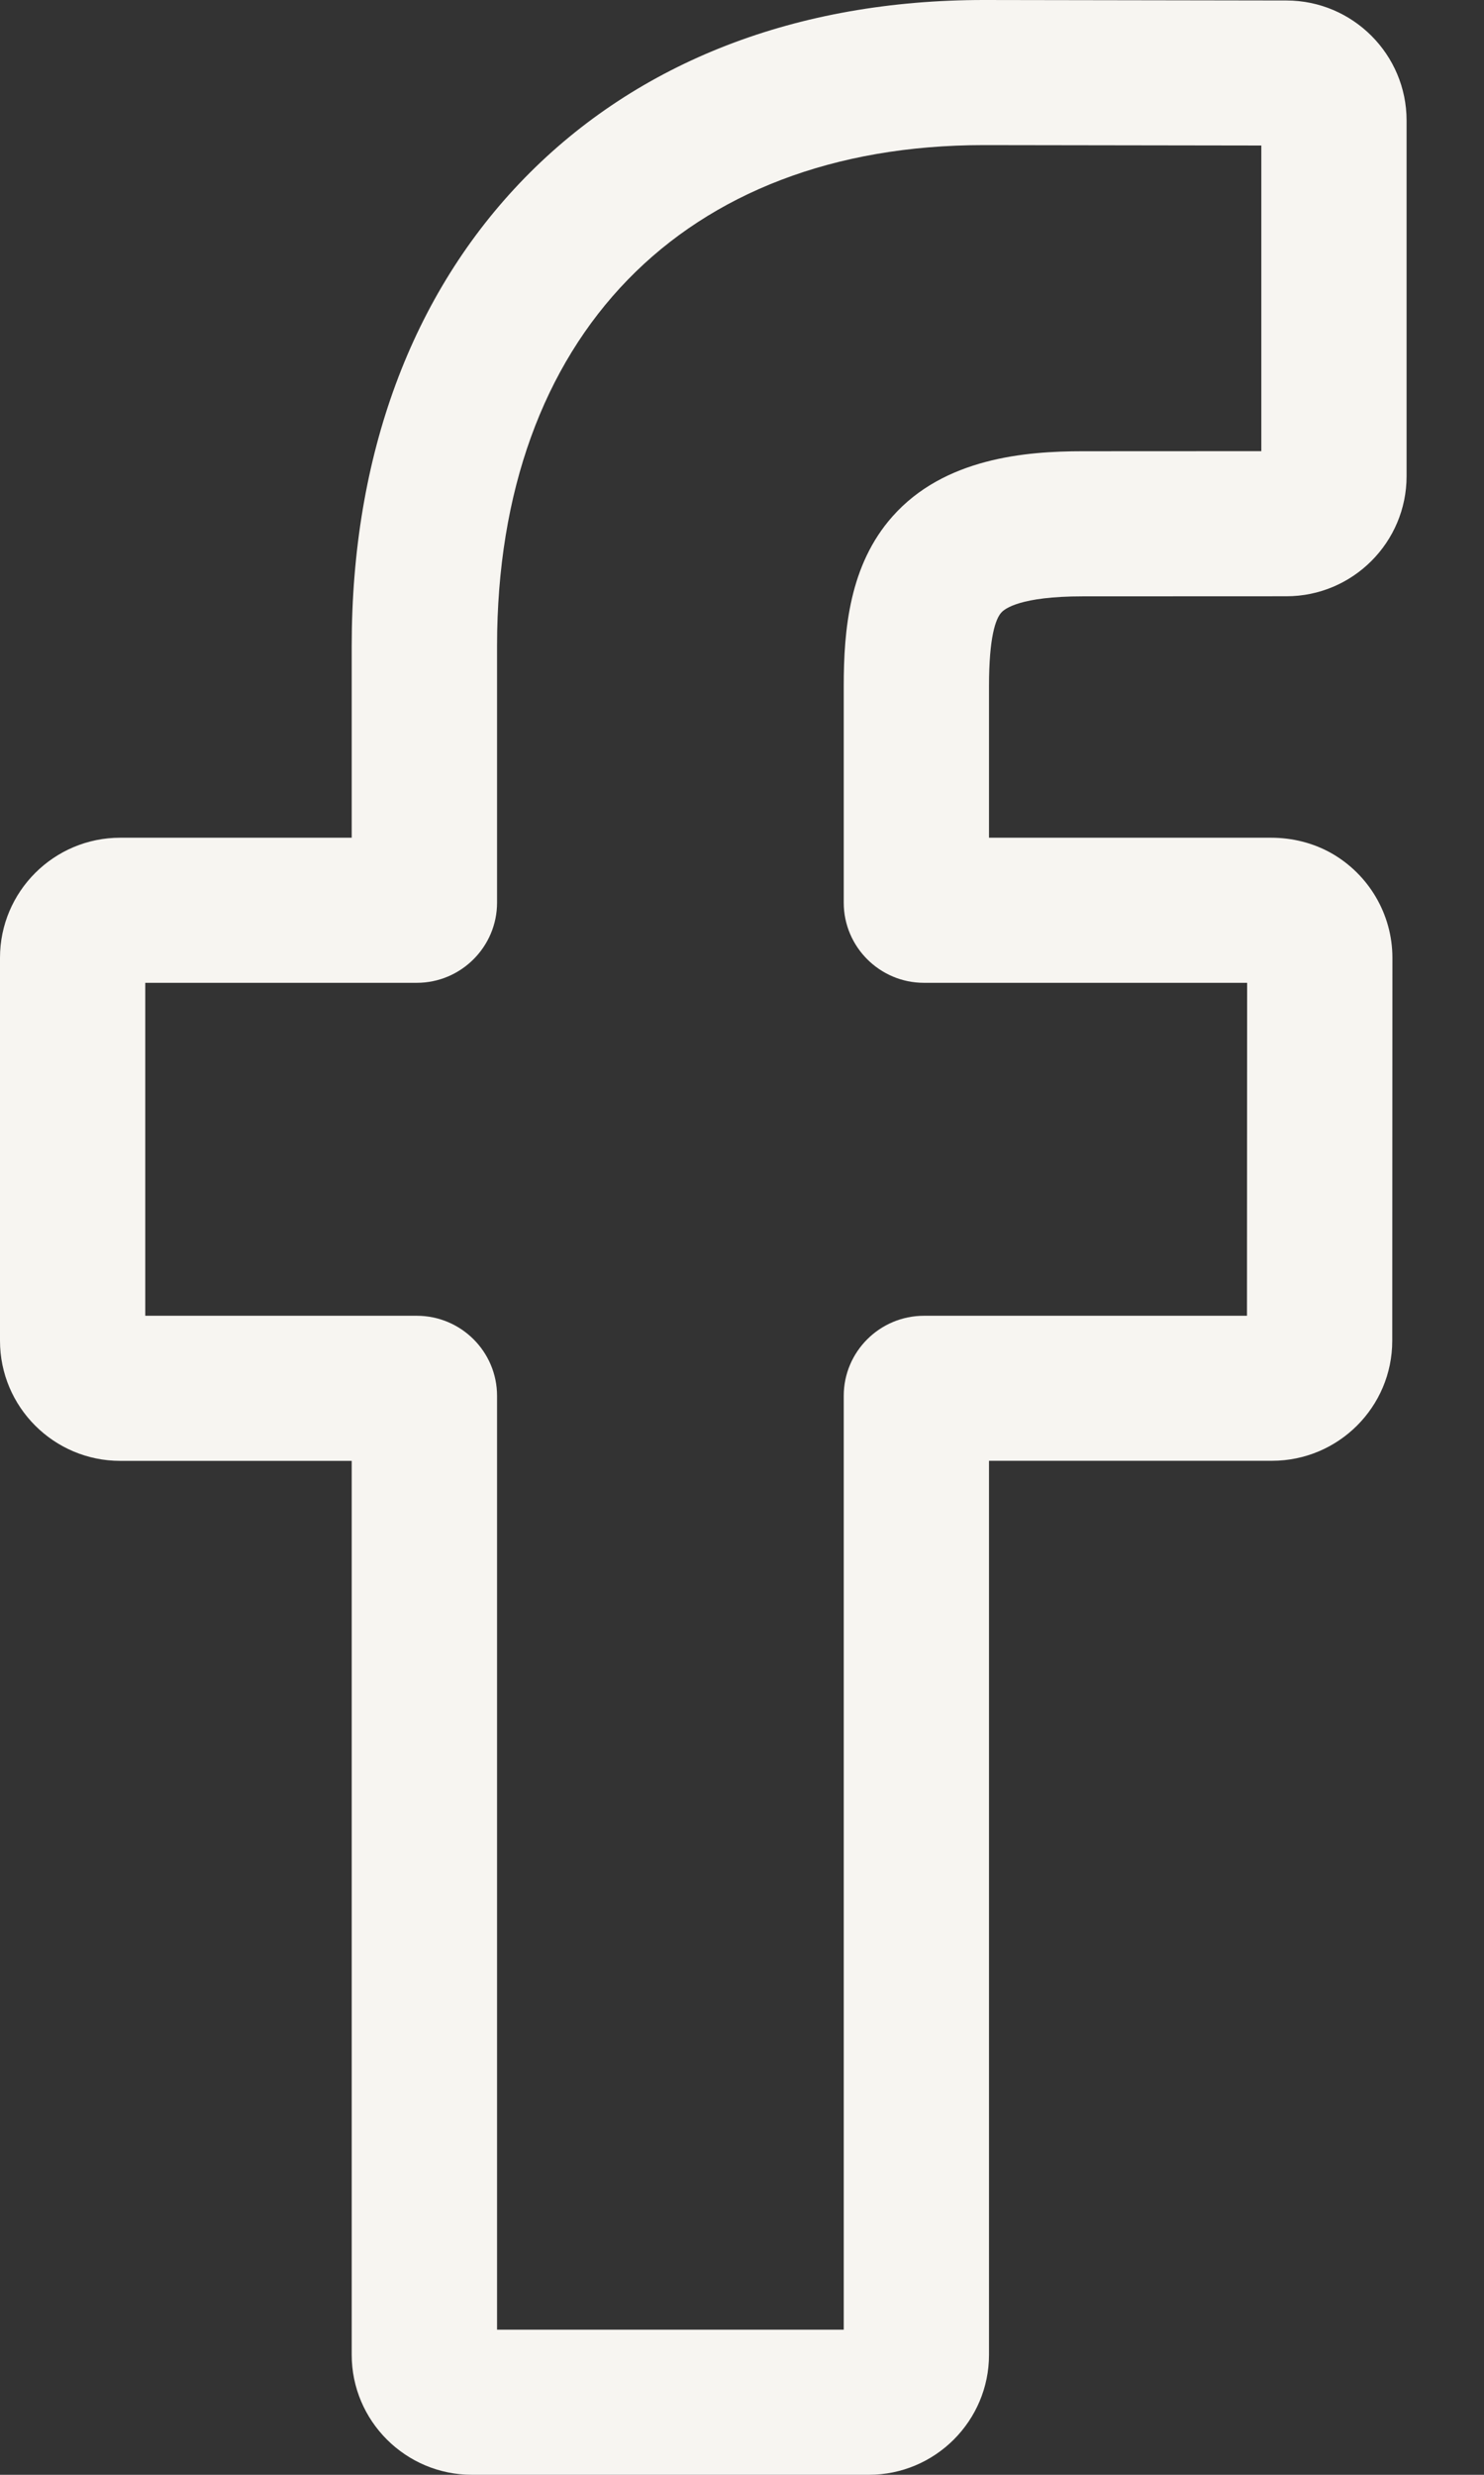
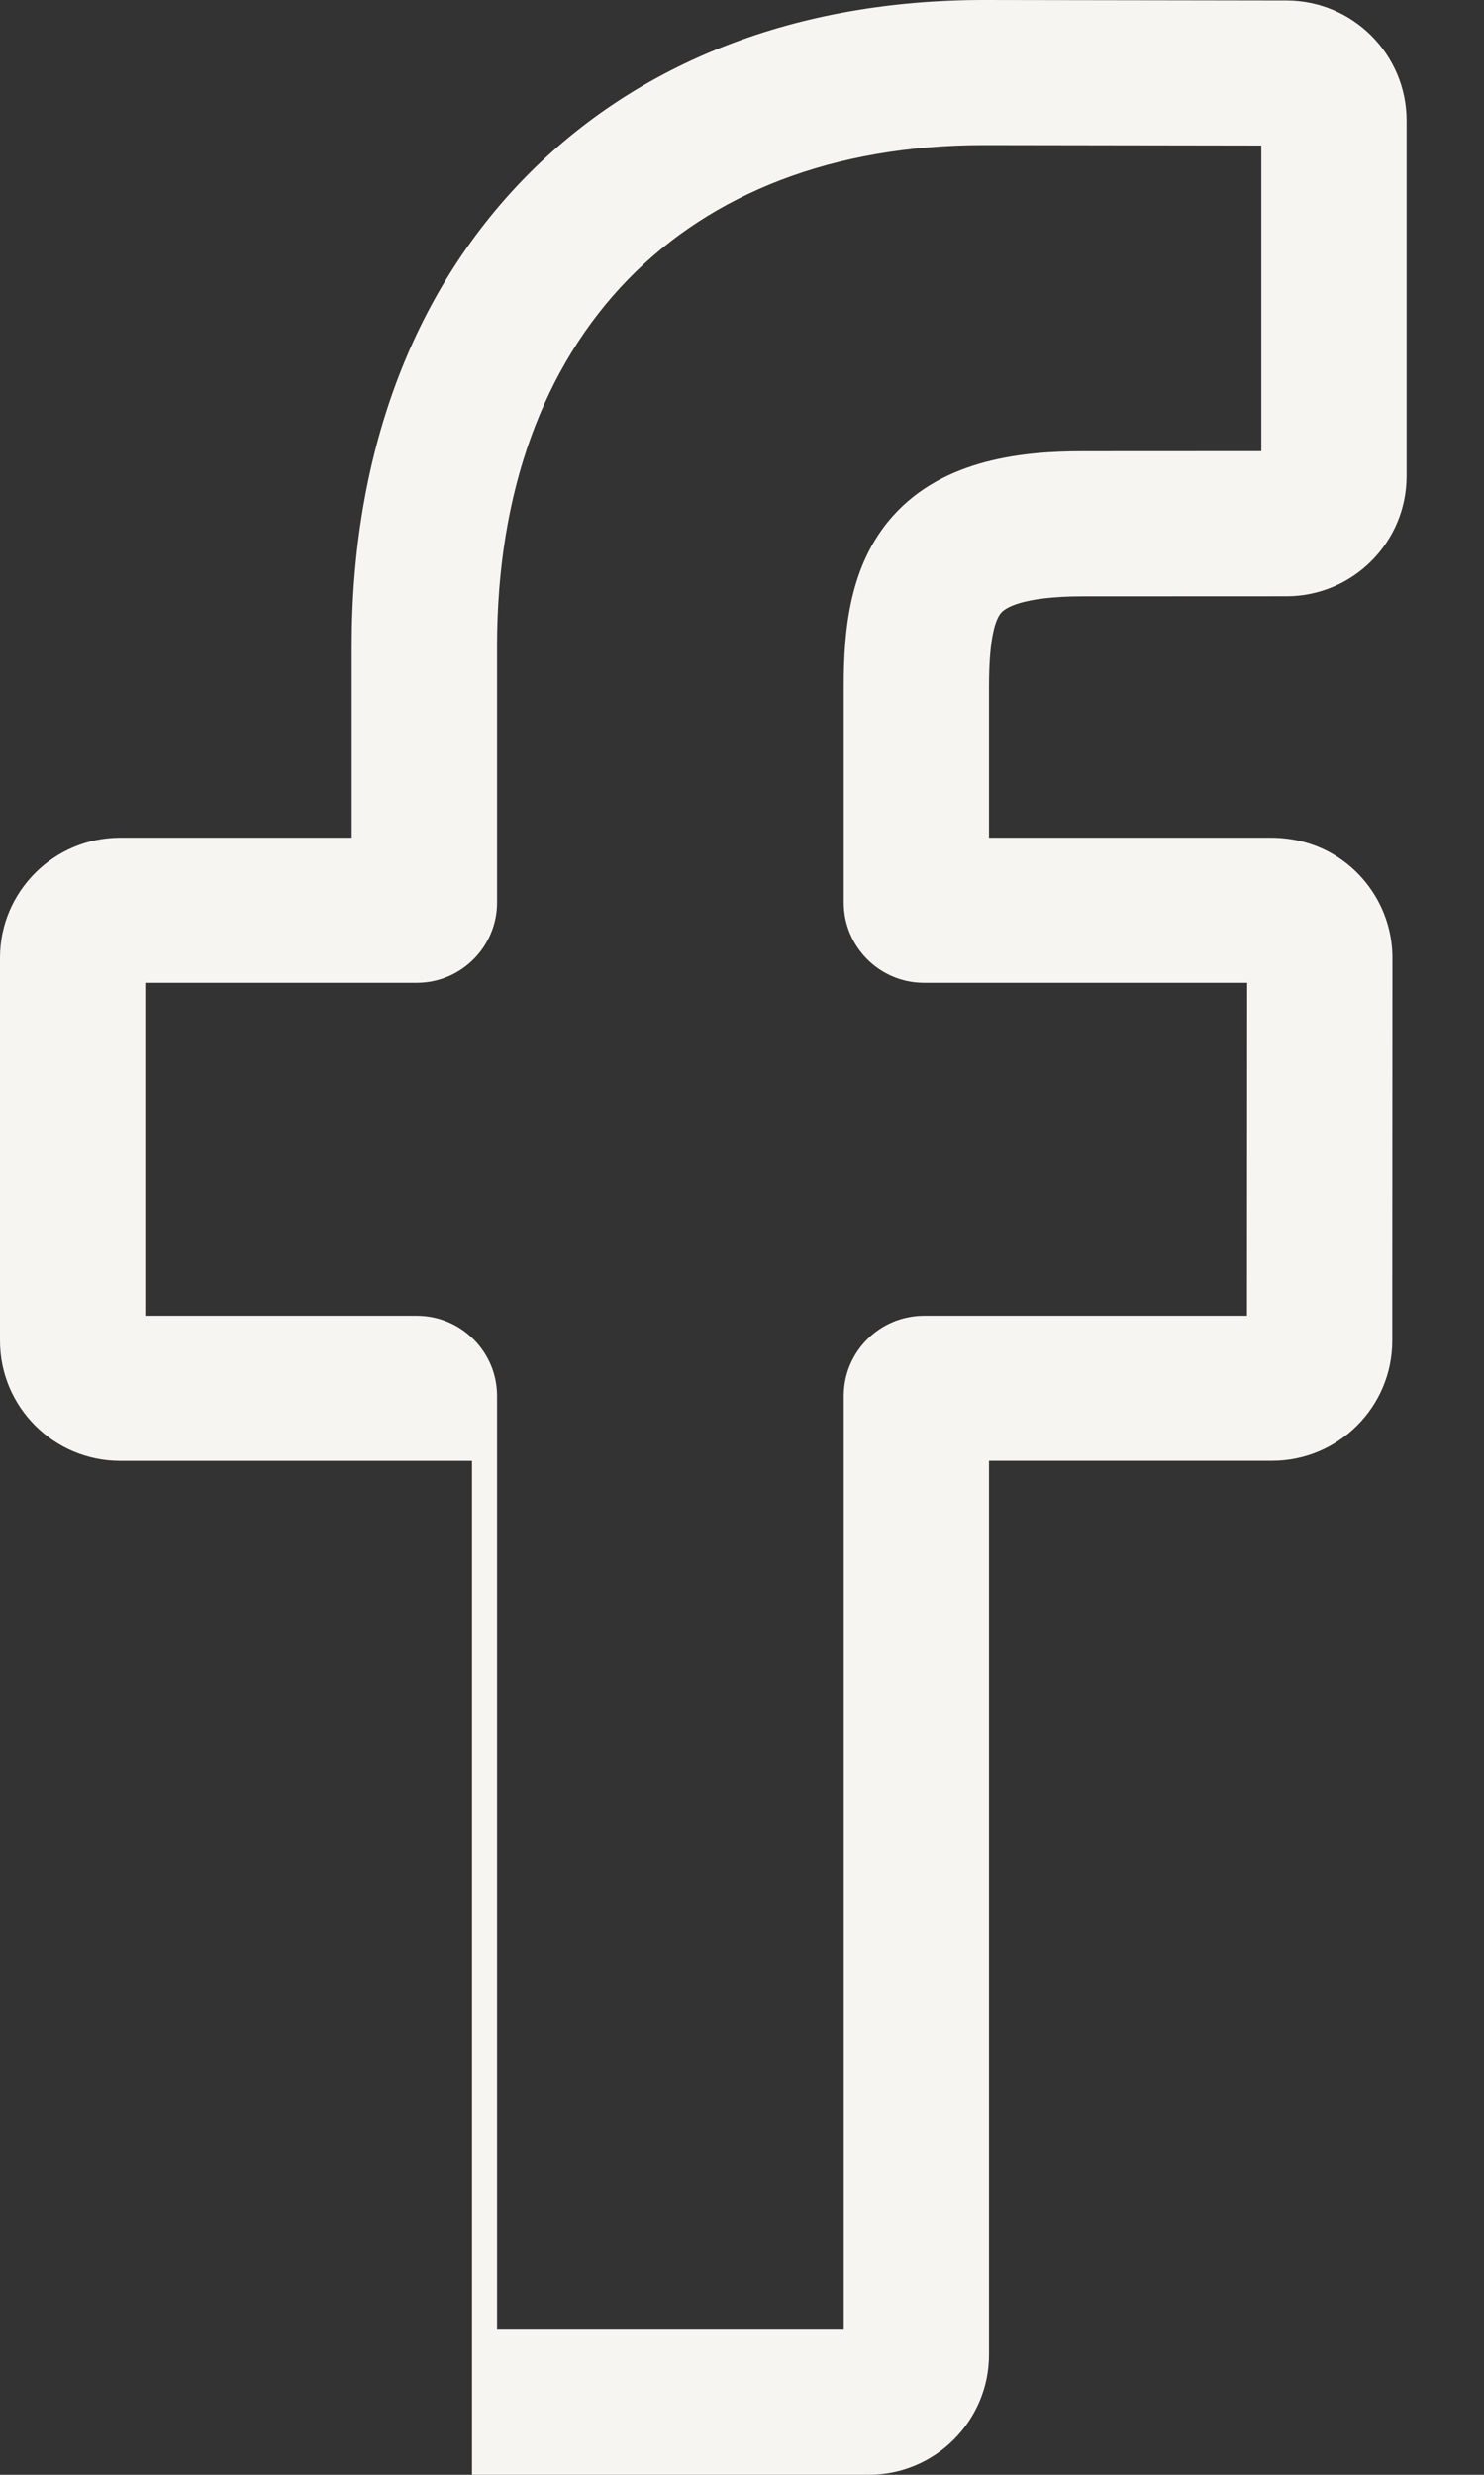
<svg xmlns="http://www.w3.org/2000/svg" width="18" height="30" viewBox="0 0 18 30" fill="none">
  <rect x="0" y="0" width="18" height="30" fill="#333333" stroke="none" />
-   <path d="M10.538 30H5.725C4.92 30 4.266 29.347 4.266 28.545V17.709H1.458C0.654 17.709 0 17.056 0 16.253V11.61C0 10.808 0.654 10.155 1.458 10.155H4.266V7.83C4.266 5.524 4.992 3.563 6.364 2.157C7.742 0.746 9.668 0 11.934 0L15.605 0.006C16.408 0.007 17.061 0.66 17.061 1.461V5.772C17.061 6.575 16.407 7.228 15.603 7.228L13.131 7.229C12.378 7.229 12.186 7.379 12.145 7.426C12.077 7.502 11.996 7.719 11.996 8.318V10.155H15.417C15.675 10.155 15.924 10.218 16.139 10.337C16.601 10.595 16.889 11.083 16.889 11.61L16.887 16.254C16.887 17.056 16.233 17.708 15.429 17.708H11.996V28.545C11.996 29.347 11.342 30 10.538 30ZM6.029 28.241H10.234V16.921C10.234 16.385 10.671 15.95 11.208 15.95H15.125L15.127 11.914H11.207C10.671 11.914 10.234 11.478 10.234 10.942V8.318C10.234 7.63 10.304 6.849 10.824 6.262C11.452 5.552 12.441 5.47 13.131 5.47L15.299 5.469V1.764L11.933 1.759C8.291 1.759 6.029 4.085 6.029 7.83V10.942C6.029 11.477 5.592 11.914 5.055 11.914H1.762V15.95H5.055C5.592 15.95 6.029 16.385 6.029 16.921V28.241Z" fill="#F7F5F1" />
+   <path d="M10.538 30H5.725V17.709H1.458C0.654 17.709 0 17.056 0 16.253V11.61C0 10.808 0.654 10.155 1.458 10.155H4.266V7.83C4.266 5.524 4.992 3.563 6.364 2.157C7.742 0.746 9.668 0 11.934 0L15.605 0.006C16.408 0.007 17.061 0.66 17.061 1.461V5.772C17.061 6.575 16.407 7.228 15.603 7.228L13.131 7.229C12.378 7.229 12.186 7.379 12.145 7.426C12.077 7.502 11.996 7.719 11.996 8.318V10.155H15.417C15.675 10.155 15.924 10.218 16.139 10.337C16.601 10.595 16.889 11.083 16.889 11.61L16.887 16.254C16.887 17.056 16.233 17.708 15.429 17.708H11.996V28.545C11.996 29.347 11.342 30 10.538 30ZM6.029 28.241H10.234V16.921C10.234 16.385 10.671 15.95 11.208 15.95H15.125L15.127 11.914H11.207C10.671 11.914 10.234 11.478 10.234 10.942V8.318C10.234 7.63 10.304 6.849 10.824 6.262C11.452 5.552 12.441 5.47 13.131 5.47L15.299 5.469V1.764L11.933 1.759C8.291 1.759 6.029 4.085 6.029 7.83V10.942C6.029 11.477 5.592 11.914 5.055 11.914H1.762V15.95H5.055C5.592 15.95 6.029 16.385 6.029 16.921V28.241Z" fill="#F7F5F1" />
</svg>